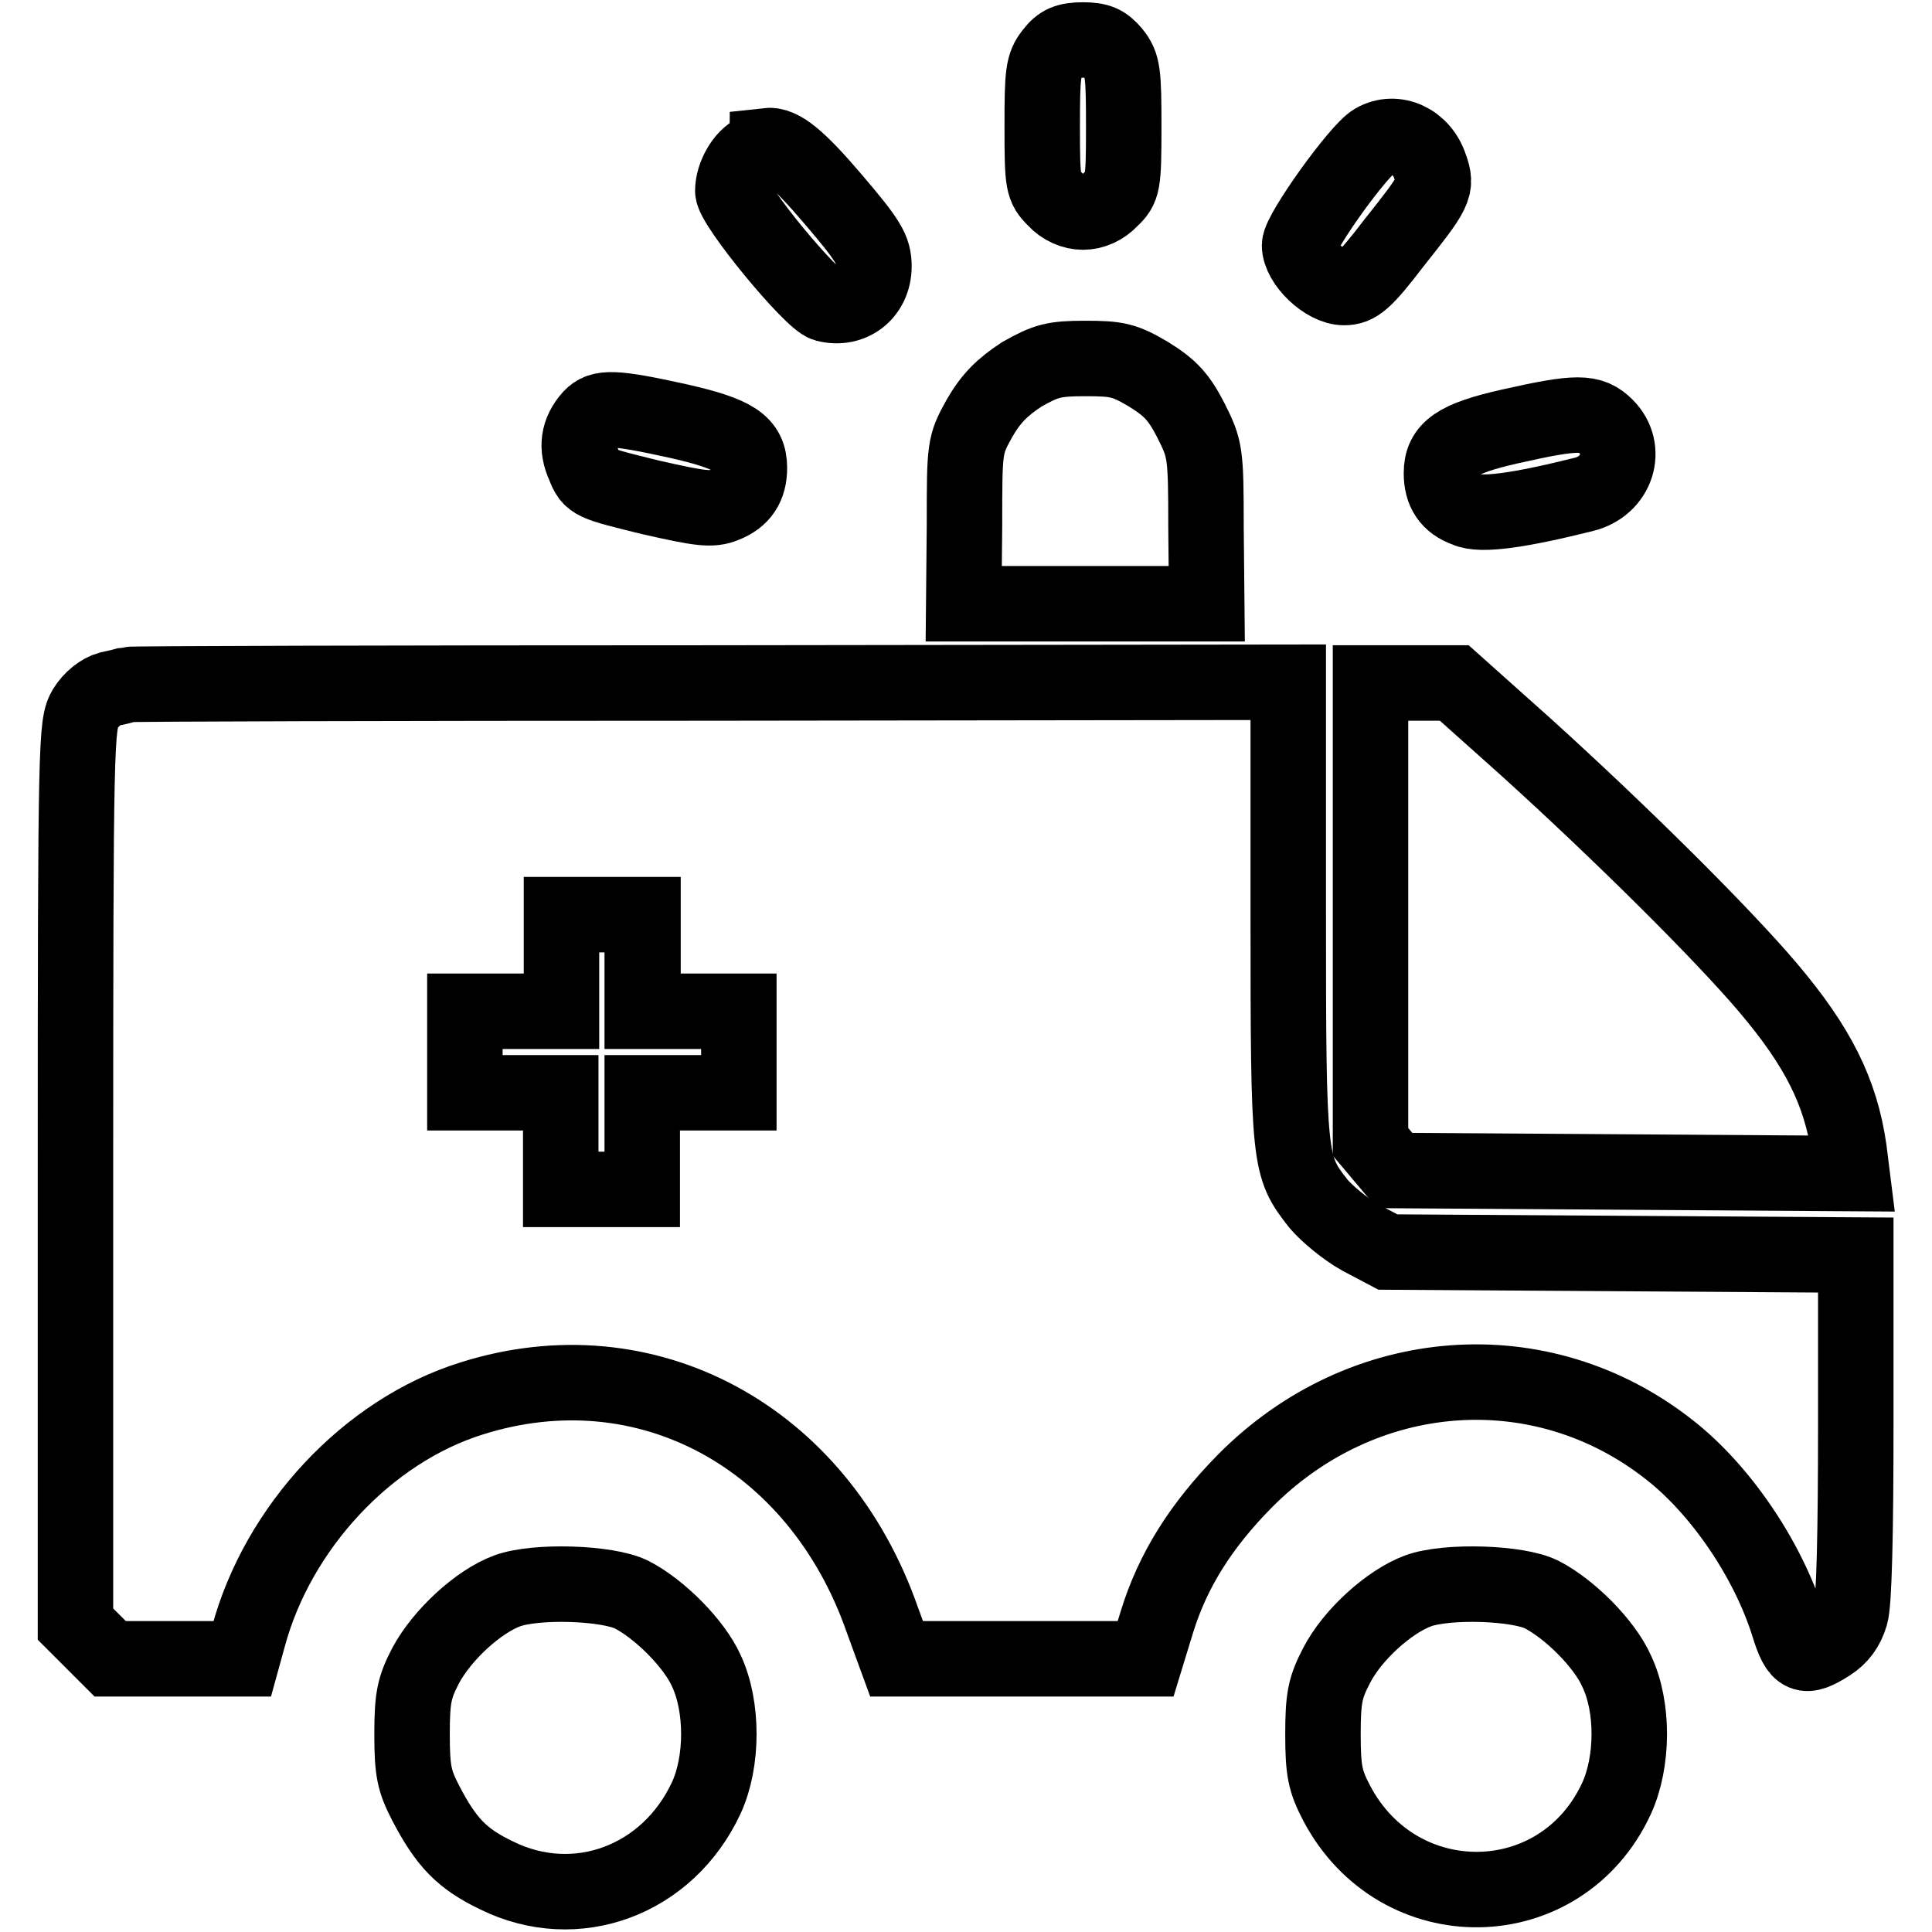
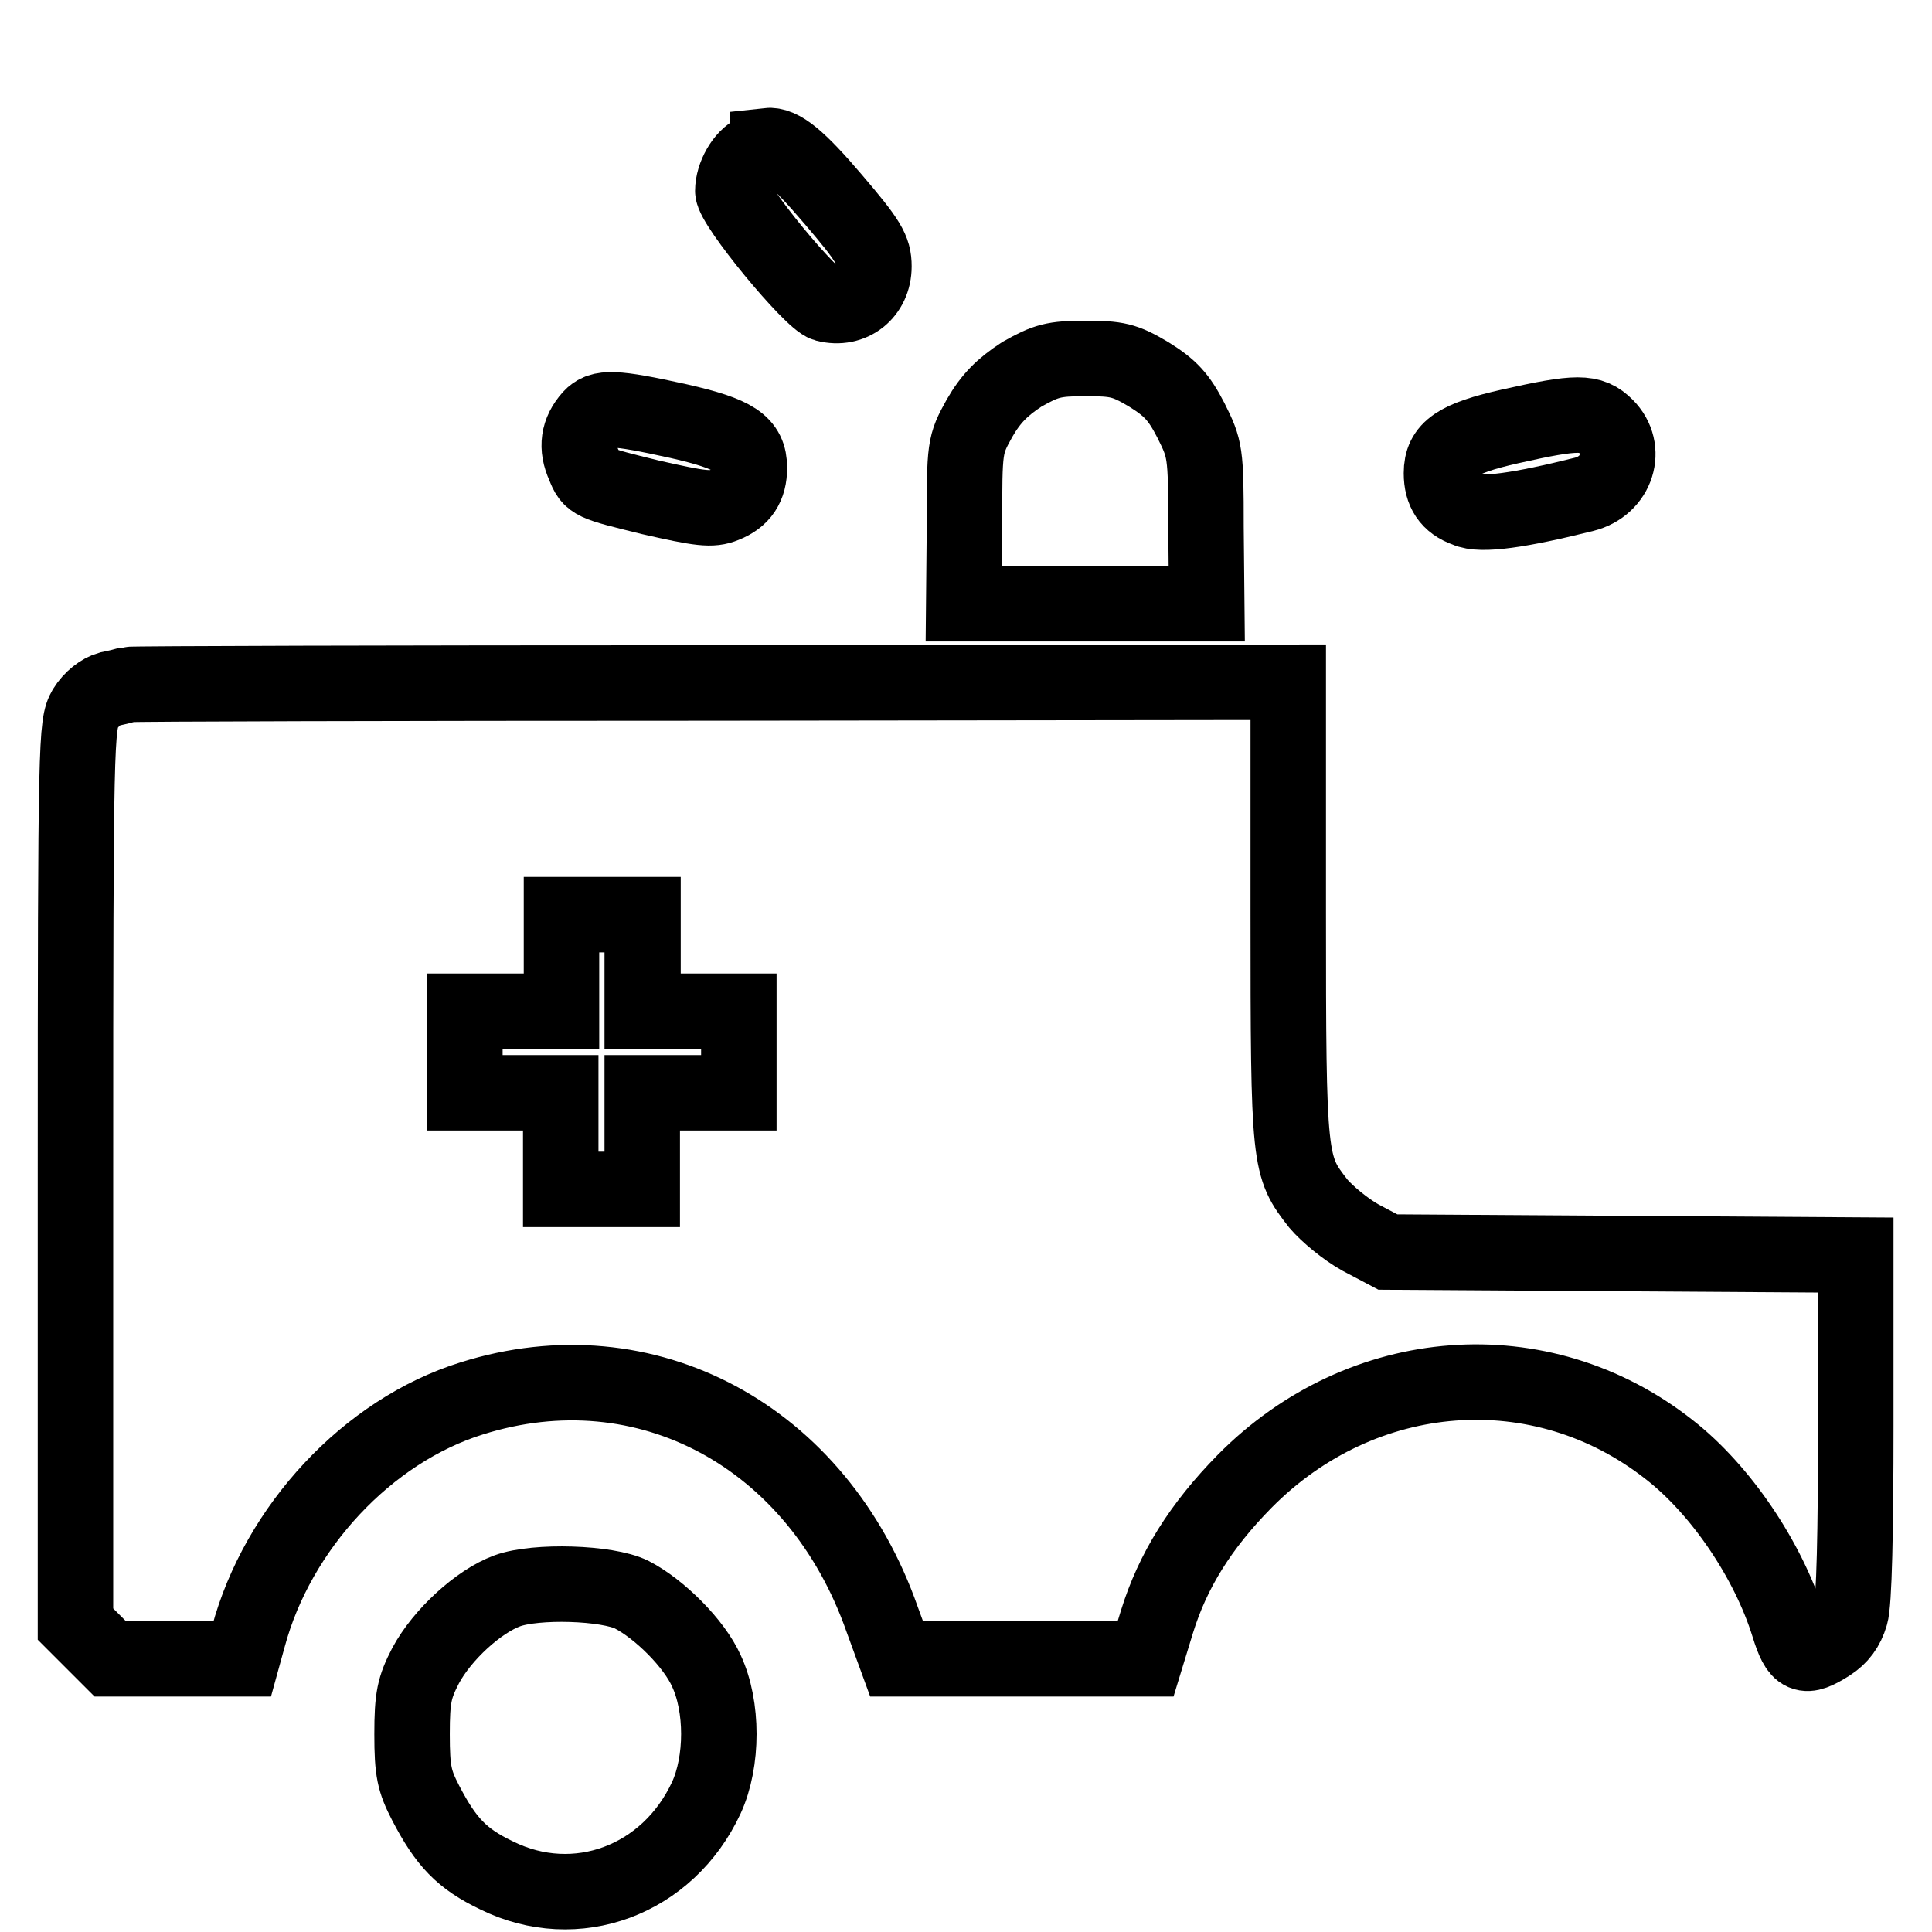
<svg xmlns="http://www.w3.org/2000/svg" version="1.1" x="0px" y="0px" viewBox="0 0 256 256" enable-background="new 0 0 256 256" xml:space="preserve">
  <g>
    <g>
      <g>
-         <path stroke-width="10" fill-opacity="0" stroke="#000000" d="M139.5,7c-1.3,1.6-1.4,2.7-1.4,9.8c0,7.6,0.1,8,1.7,9.6c1,1.1,2.4,1.7,3.7,1.7c1.3,0,2.7-0.6,3.7-1.7c1.6-1.5,1.7-2,1.7-9.6c0-7.1-0.1-8.2-1.4-9.8c-1.1-1.3-1.9-1.7-4-1.7C141.4,5.3,140.5,5.7,139.5,7z" />
-         <path stroke-width="10" fill-opacity="0" stroke="#000000" d="M182.1,18.7c-2.1,1.2-9.9,12.1-9.9,13.8c0,2.3,3.4,5.6,5.9,5.6c1.7,0,2.7-0.8,6.6-5.9c5.4-6.8,5.8-7.4,4.8-10.1C188.4,18.7,184.9,17.1,182.1,18.7z" />
        <path stroke-width="10" fill-opacity="0" stroke="#000000" d="M100.1,20.1c-1.6,0.7-3,3.2-3,5.2c0,1.9,10.4,14.5,12.3,15c3.5,0.9,6.4-1.5,6.4-5c0-2.2-0.7-3.4-5.4-8.9c-4.6-5.4-6.9-7.3-8.7-7.1C101.7,19.4,100.8,19.7,100.1,20.1z" />
        <path stroke-width="10" fill-opacity="0" stroke="#000000" d="M135.4,49.6c-2.6,1.7-4.1,3.2-5.6,5.8c-2,3.6-2,3.8-2,14.1L127.7,80h16.1h16.1l-0.1-10.2c0-9.9-0.1-10.3-2-14.1c-1.6-3.1-2.7-4.3-5.6-6.1c-3.2-1.9-4.2-2.1-8.4-2.1S138.6,47.8,135.4,49.6z" />
        <path stroke-width="10" fill-opacity="0" stroke="#000000" d="M78.3,55.3c-1.7,1.9-2,4-0.9,6.4c0.9,2.3,1.1,2.3,8.8,4.2c6.6,1.5,8.1,1.7,9.8,1c2.3-0.9,3.3-2.5,3.3-4.9c0-3.2-1.9-4.5-9.4-6.2C81.3,53.9,79.6,53.9,78.3,55.3z" />
        <path stroke-width="10" fill-opacity="0" stroke="#000000" d="M200.1,56.5c-7.1,1.6-9.1,3-9.1,6.2c0,2.4,1,4,3.3,4.8c1.9,0.9,7.2,0.1,15.6-2c4.4-1.1,5.9-6,2.9-9C210.8,54.5,209,54.5,200.1,56.5z" />
        <path stroke-width="10" fill-opacity="0" stroke="#000000" d="M17,90.7c-0.3,0.1-1.5,0.4-2.5,0.6c-1.1,0.3-2.4,1.3-3.2,2.6C10.1,96,10,97.6,10,155.7v59.5l2.3,2.3l2.3,2.3h8.8h8.7l0.8-2.9c3.9-14.5,15.8-27.3,29.6-31.6c23.1-7.3,45.9,5,54.4,29.3l1.9,5.2h16.5h16.5l1.5-4.9c2.1-6.8,5.8-12.7,11.6-18.6c15.6-15.8,39.3-17.6,56.3-4.2c6.8,5.3,13.1,14.6,15.8,23.3c1.3,4.2,2.1,4.5,5.4,2.4c1.4-0.9,2.3-2.1,2.8-3.8c0.5-1.5,0.7-11.3,0.7-25.1v-22.6l-31-0.2l-31-0.2l-3.6-1.9c-2-1.1-4.5-3.2-5.6-4.5c-3.9-5-4-5.3-4-38.6V90.4l-76.6,0.1C52.2,90.5,17.4,90.6,17,90.7z M85.1,127.6v6.4h6.4h6.4v5.4v5.4h-6.4h-6.4v6.4v6.4h-5.4h-5.4v-6.4v-6.4H68h-6.4v-5.4V134H68h6.4v-6.4v-6.4h5.4h5.4V127.6z" />
-         <path stroke-width="10" fill-opacity="0" stroke="#000000" d="M181.6,120.8v30.5l1.6,1.9l1.6,1.9l30.3,0.2l30.3,0.2l-0.4-3.2c-1.1-7.6-4.1-13.6-10.7-21.4c-6.1-7.2-19.6-20.6-32.2-32l-9.4-8.4h-5.5h-5.6L181.6,120.8L181.6,120.8z" />
        <path stroke-width="10" fill-opacity="0" stroke="#000000" d="M67.2,210.8c-3.8,1.4-8.6,5.8-10.8,9.9c-1.5,2.9-1.8,4.2-1.8,9.1s0.3,6.2,1.8,9.1c2.7,5.2,4.8,7.4,9.4,9.6c10.5,5.2,22.7,0.7,27.8-10.3c2.2-4.8,2.2-12.1,0-16.8c-1.6-3.6-6.2-8.2-9.9-10.1C80.5,209.7,71,209.4,67.2,210.8z" />
-         <path stroke-width="10" fill-opacity="0" stroke="#000000" d="M187.9,210.8c-3.8,1.4-8.7,5.8-10.8,9.9c-1.5,2.9-1.8,4.2-1.8,9.1s0.3,6.2,1.8,9.1c8.2,15.6,29.8,15.2,37.1-0.6c2.2-4.8,2.3-12.1,0-16.9c-1.6-3.6-6.2-8.2-9.9-10.1C201.2,209.7,191.7,209.4,187.9,210.8z" />
      </g>
    </g>
  </g>
</svg>